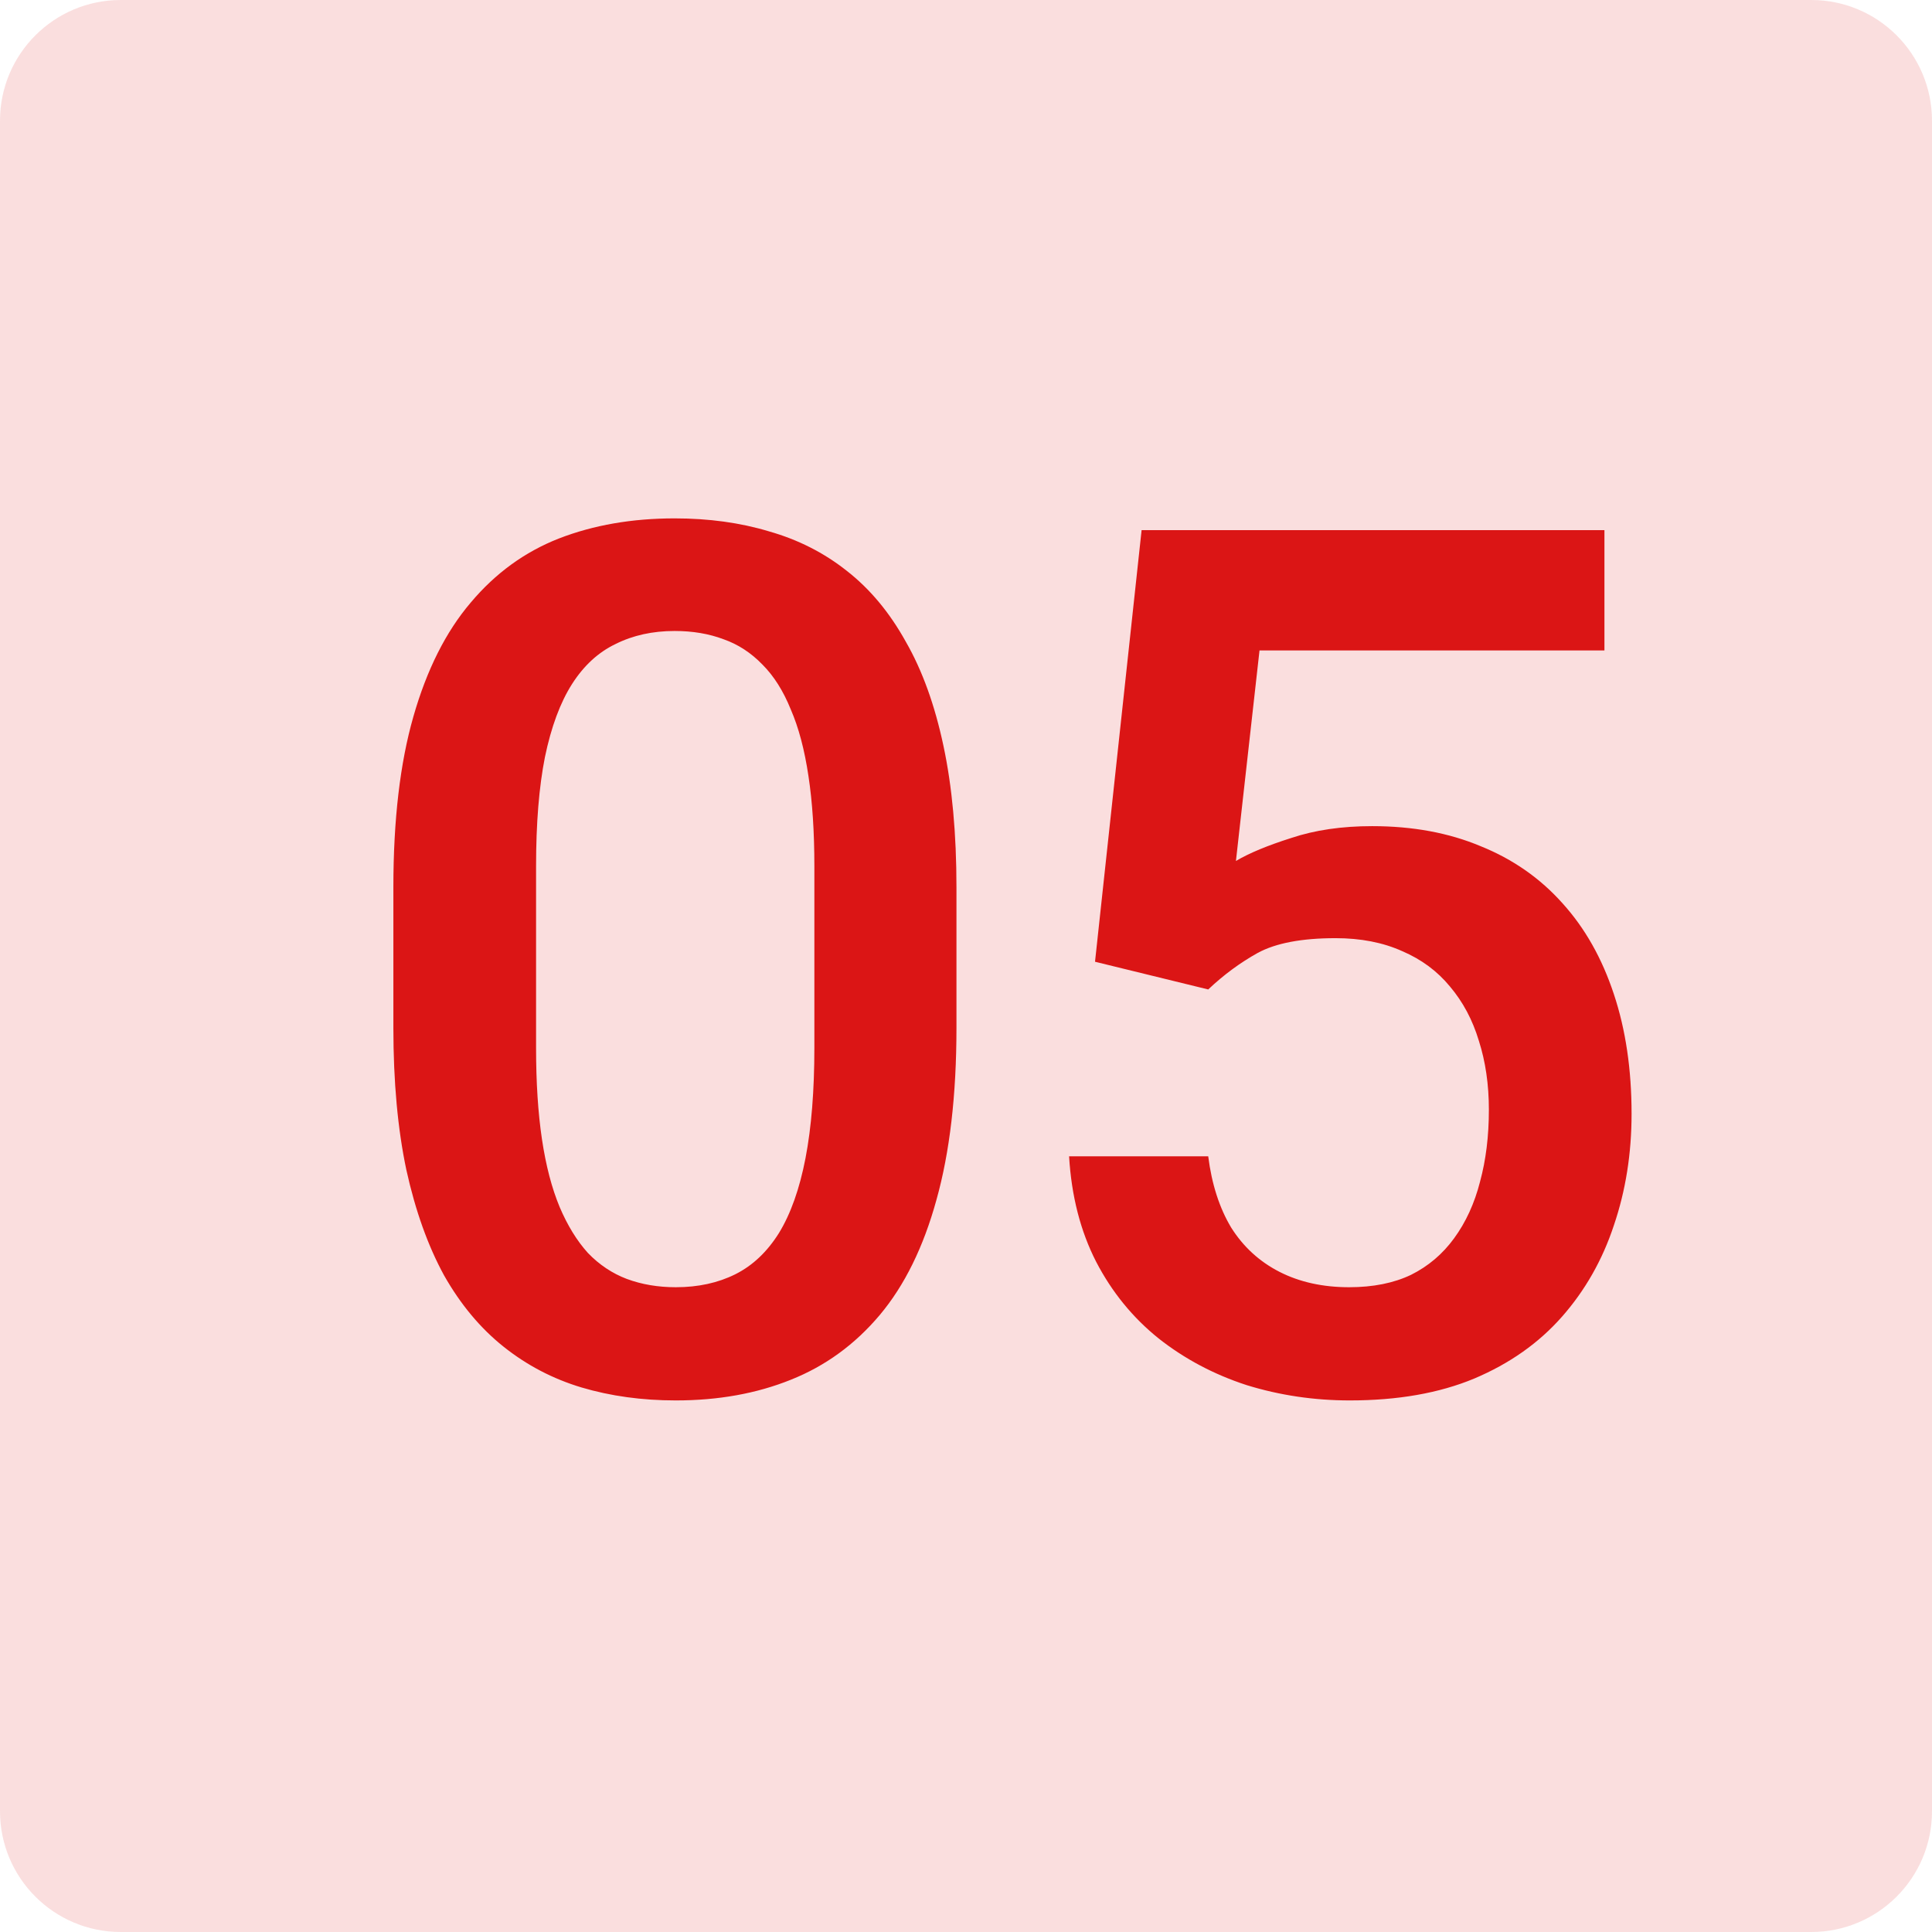
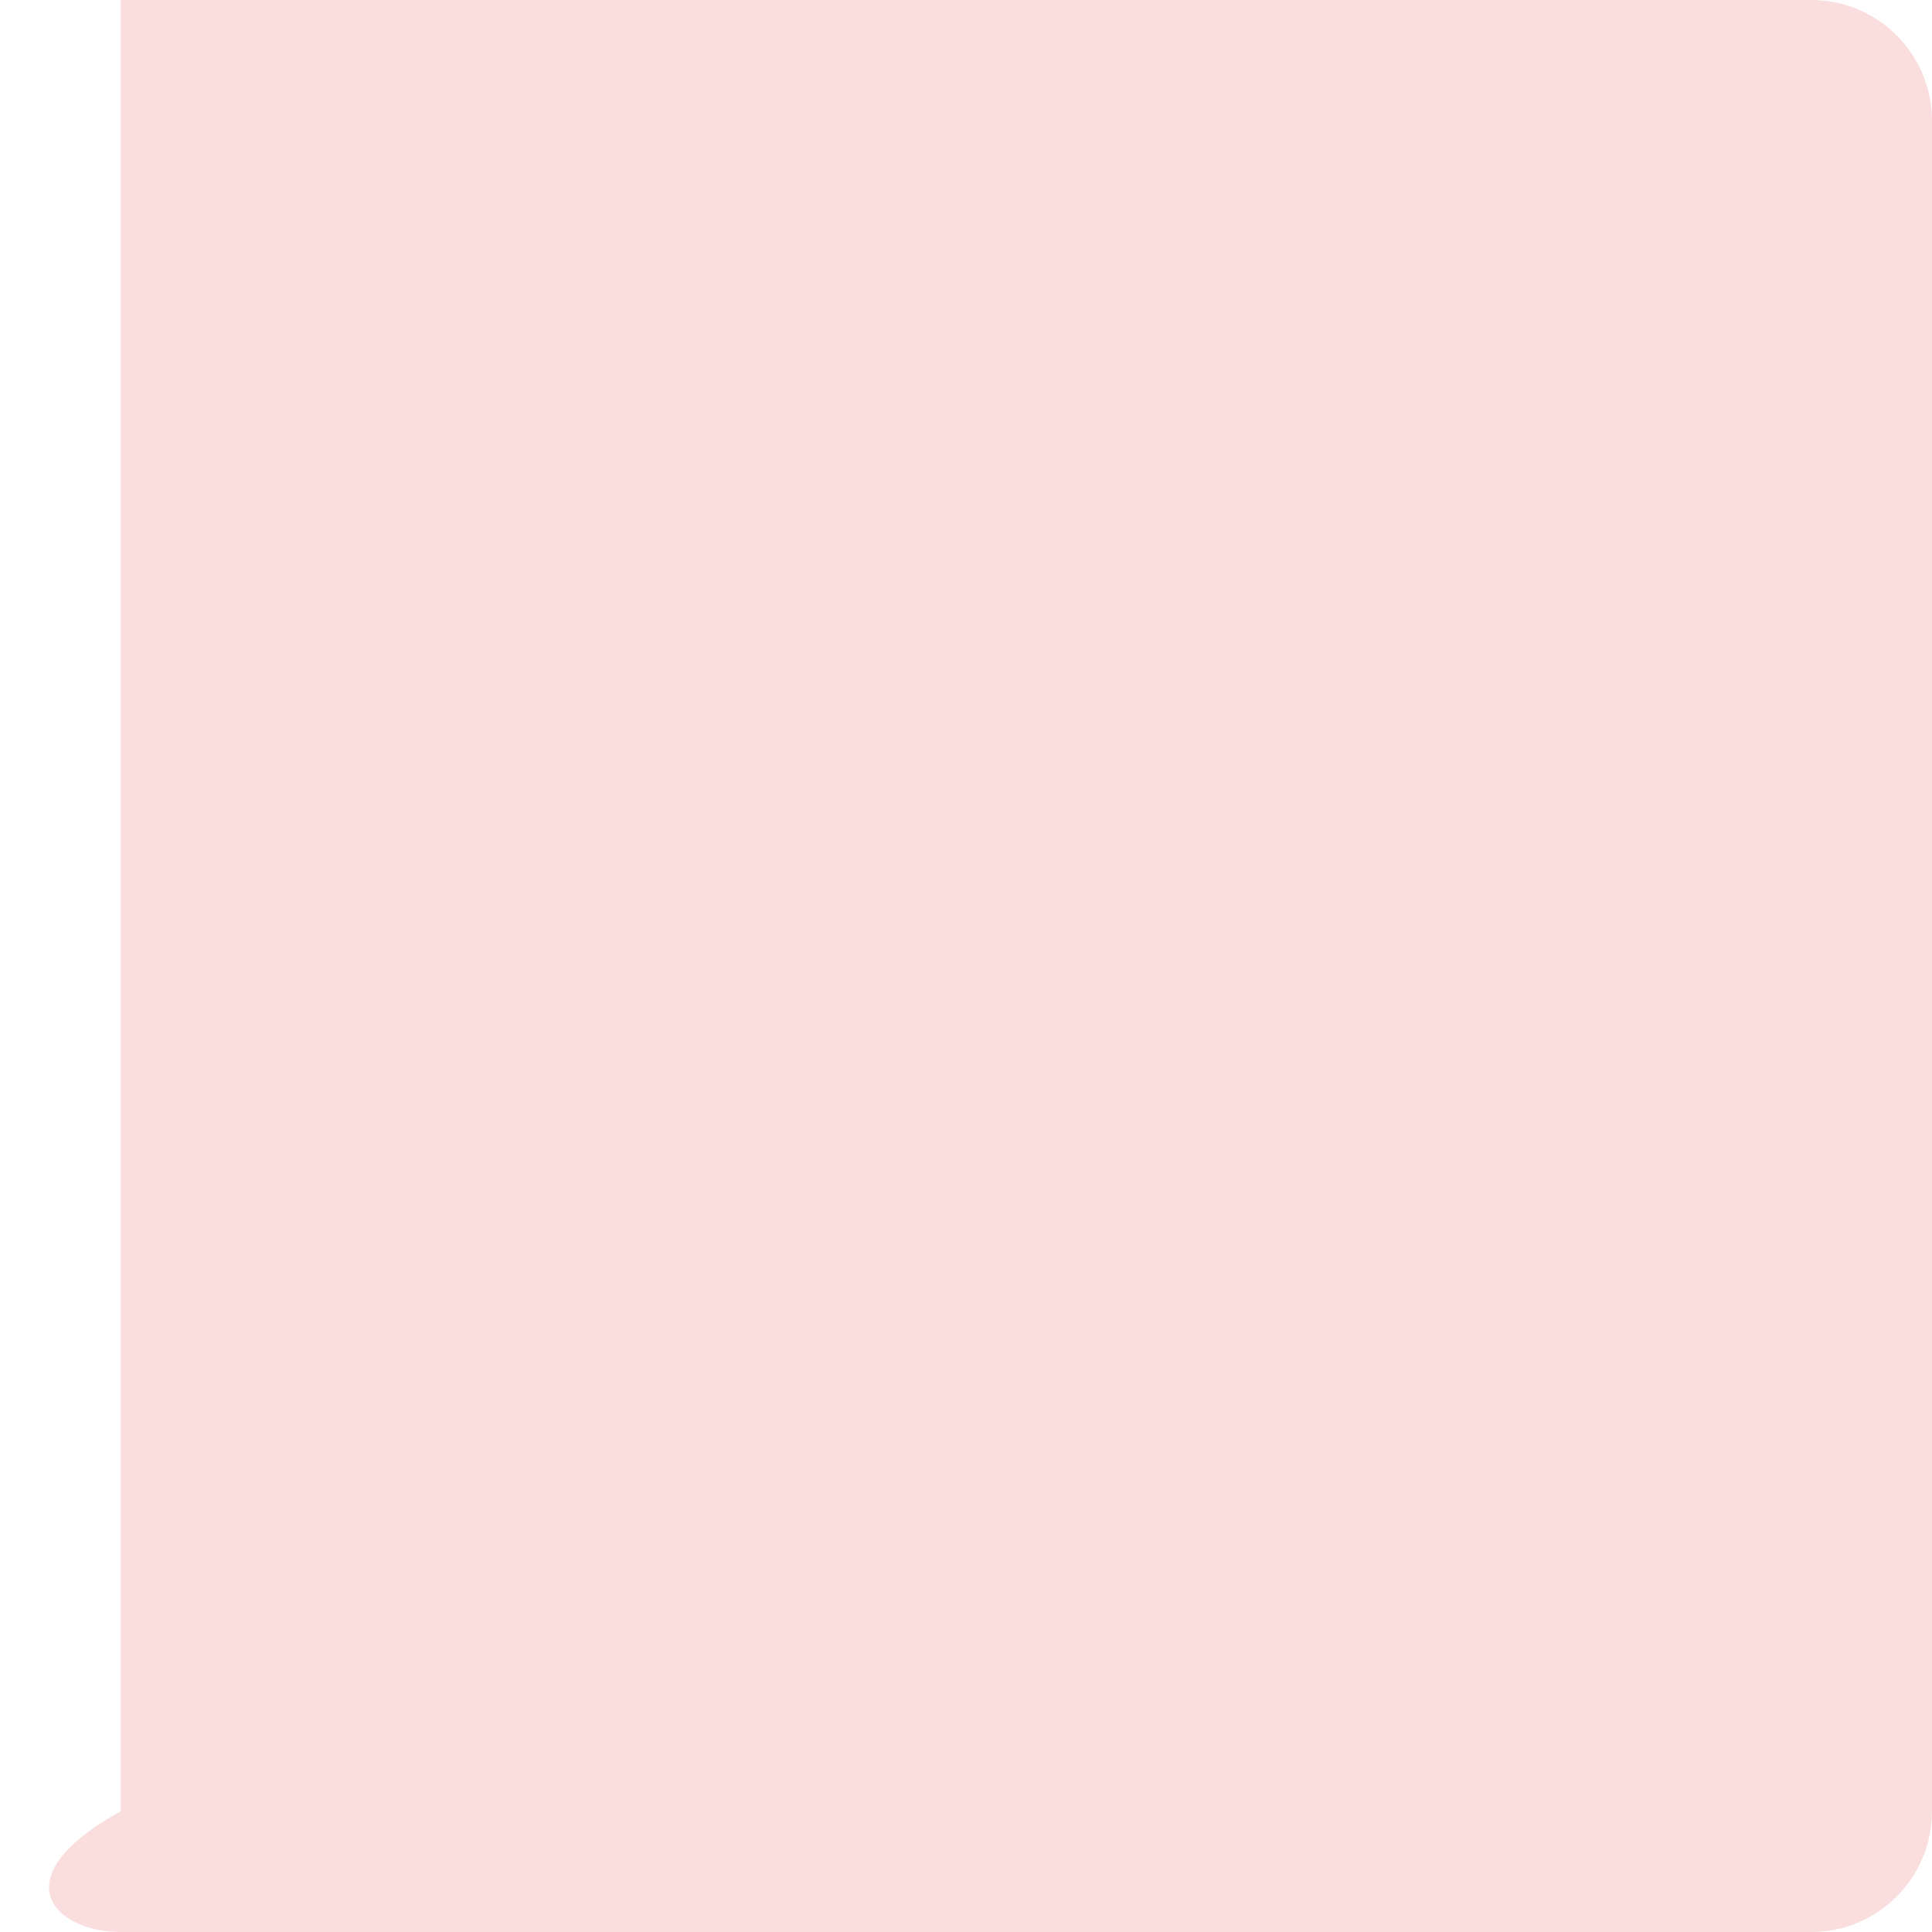
<svg xmlns="http://www.w3.org/2000/svg" width="64" height="64" viewBox="0 0 64 64" fill="none">
  <g clip-path="url(#clip0_404_29)">
-     <path opacity="0.14" d="M60 0H4C1.791 0 0 1.791 0 4V60C0 62.209 1.791 64 4 64H60C62.209 64 64 62.209 64 60V4C64 1.791 62.209 0 60 0Z" fill="#DB1515" />
-     <path d="M31.684 29.398V34.047C31.684 36.273 31.462 38.175 31.02 39.75C30.59 41.312 29.965 42.582 29.145 43.559C28.324 44.535 27.341 45.251 26.195 45.707C25.062 46.163 23.793 46.391 22.387 46.391C21.267 46.391 20.225 46.247 19.262 45.961C18.311 45.675 17.452 45.225 16.684 44.613C15.915 44.001 15.258 43.214 14.711 42.25C14.177 41.273 13.76 40.108 13.461 38.754C13.175 37.4 13.031 35.831 13.031 34.047V29.398C13.031 27.159 13.253 25.271 13.695 23.734C14.138 22.185 14.77 20.928 15.59 19.965C16.41 18.988 17.387 18.279 18.52 17.836C19.665 17.393 20.941 17.172 22.348 17.172C23.48 17.172 24.522 17.315 25.473 17.602C26.436 17.875 27.296 18.311 28.051 18.91C28.819 19.509 29.47 20.29 30.004 21.254C30.551 22.204 30.967 23.357 31.254 24.711C31.54 26.052 31.684 27.615 31.684 29.398ZM26.977 34.711V28.695C26.977 27.562 26.912 26.566 26.781 25.707C26.651 24.835 26.456 24.099 26.195 23.5C25.948 22.888 25.635 22.393 25.258 22.016C24.88 21.625 24.451 21.345 23.969 21.176C23.487 20.994 22.947 20.902 22.348 20.902C21.619 20.902 20.967 21.046 20.395 21.332C19.822 21.605 19.34 22.048 18.949 22.66C18.559 23.272 18.259 24.079 18.051 25.082C17.855 26.072 17.758 27.276 17.758 28.695V34.711C17.758 35.857 17.823 36.866 17.953 37.738C18.083 38.611 18.279 39.359 18.539 39.984C18.799 40.596 19.112 41.104 19.477 41.508C19.854 41.898 20.284 42.185 20.766 42.367C21.26 42.55 21.801 42.641 22.387 42.641C23.129 42.641 23.787 42.497 24.359 42.211C24.932 41.925 25.414 41.469 25.805 40.844C26.195 40.206 26.488 39.379 26.684 38.363C26.879 37.348 26.977 36.13 26.977 34.711ZM40.024 32.777L36.274 31.859L37.817 17.562H53.149V21.547H41.723L40.942 28.52C41.385 28.259 41.997 28.005 42.778 27.758C43.559 27.497 44.451 27.367 45.454 27.367C46.795 27.367 47.993 27.588 49.048 28.031C50.115 28.461 51.02 29.092 51.763 29.926C52.505 30.746 53.071 31.749 53.462 32.934C53.852 34.105 54.048 35.427 54.048 36.898C54.048 38.214 53.852 39.444 53.462 40.59C53.084 41.736 52.511 42.745 51.743 43.617C50.975 44.49 50.005 45.173 48.833 45.668C47.674 46.15 46.3 46.391 44.712 46.391C43.527 46.391 42.388 46.221 41.294 45.883C40.213 45.531 39.243 45.017 38.384 44.34C37.524 43.65 36.834 42.803 36.313 41.801C35.792 40.785 35.493 39.62 35.415 38.305H40.024C40.141 39.229 40.395 40.017 40.786 40.668C41.19 41.306 41.723 41.794 42.388 42.133C43.052 42.471 43.82 42.641 44.692 42.641C45.486 42.641 46.17 42.504 46.743 42.23C47.316 41.944 47.791 41.54 48.169 41.02C48.559 40.486 48.846 39.861 49.028 39.145C49.223 38.428 49.321 37.634 49.321 36.762C49.321 35.928 49.21 35.167 48.989 34.477C48.781 33.786 48.462 33.188 48.032 32.68C47.615 32.172 47.088 31.781 46.45 31.508C45.812 31.221 45.076 31.078 44.243 31.078C43.123 31.078 42.264 31.241 41.665 31.566C41.079 31.892 40.532 32.296 40.024 32.777Z" fill="#DB1515" />
+     <path opacity="0.14" d="M60 0H4V60C0 62.209 1.791 64 4 64H60C62.209 64 64 62.209 64 60V4C64 1.791 62.209 0 60 0Z" fill="#DB1515" />
  </g>
  <defs>
    <clipPath id="clip0_404_29">
      <rect width="64" height="64" fill="white" />
    </clipPath>
  </defs>
</svg>